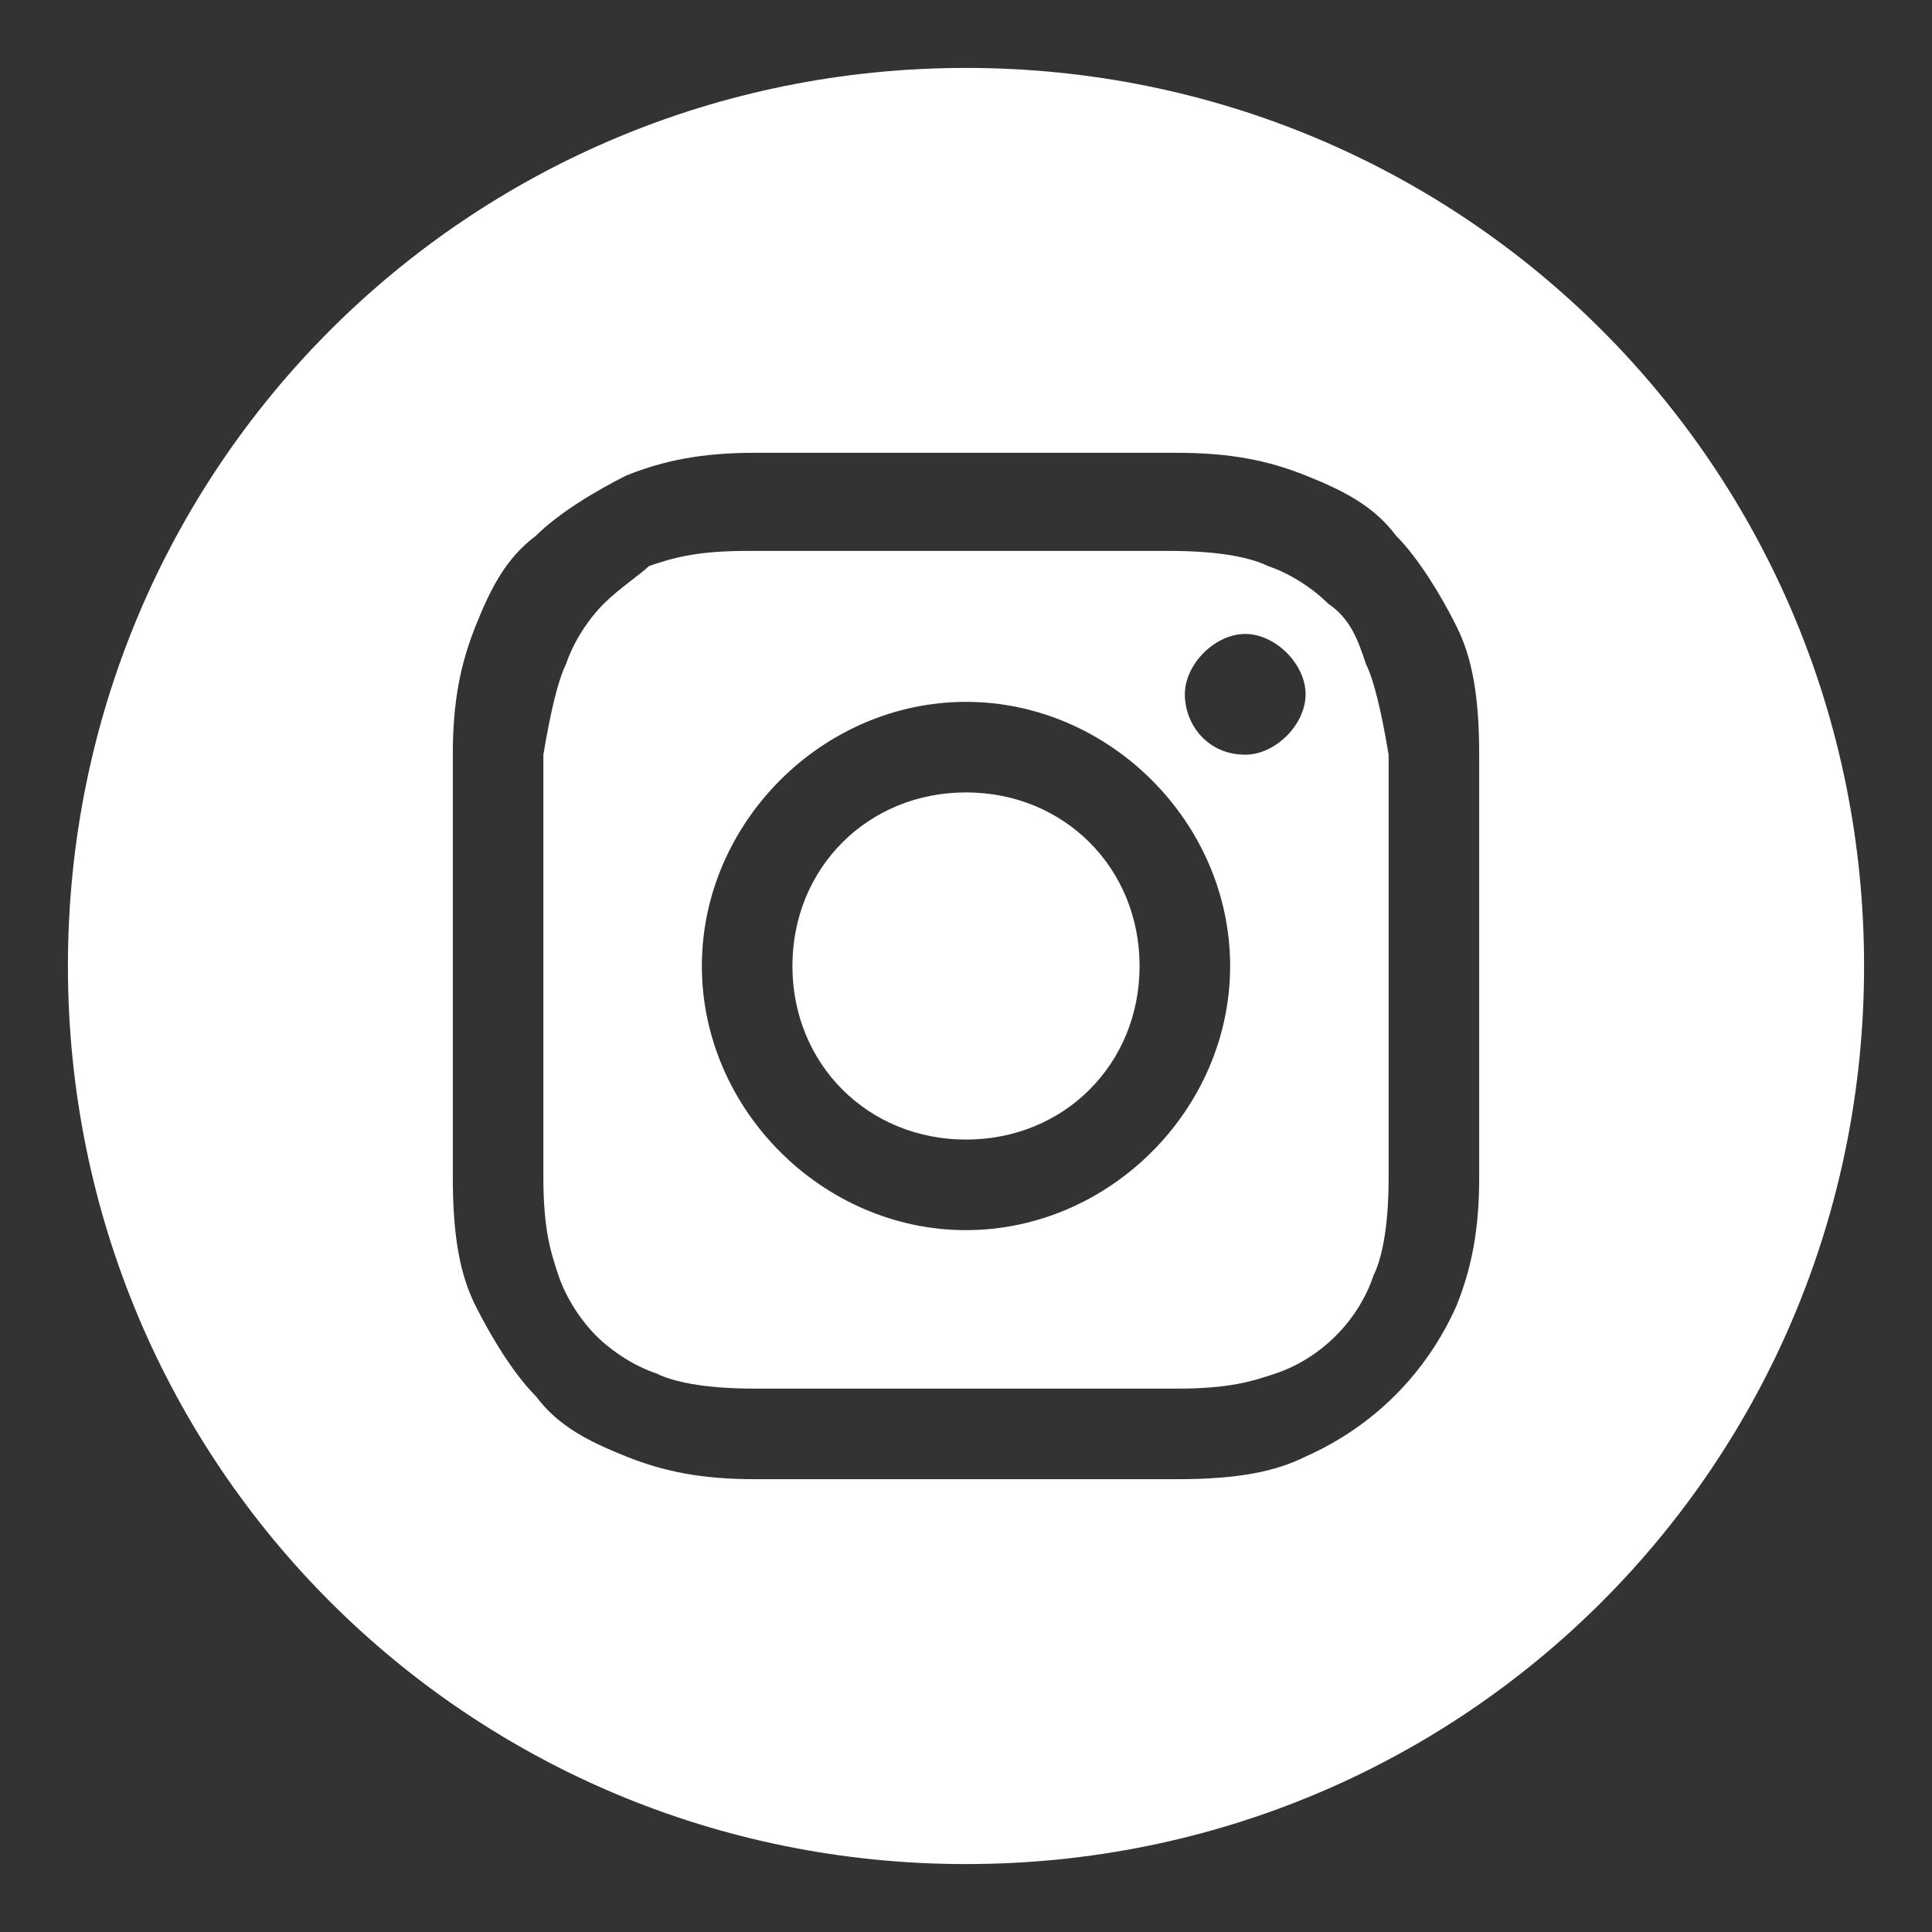
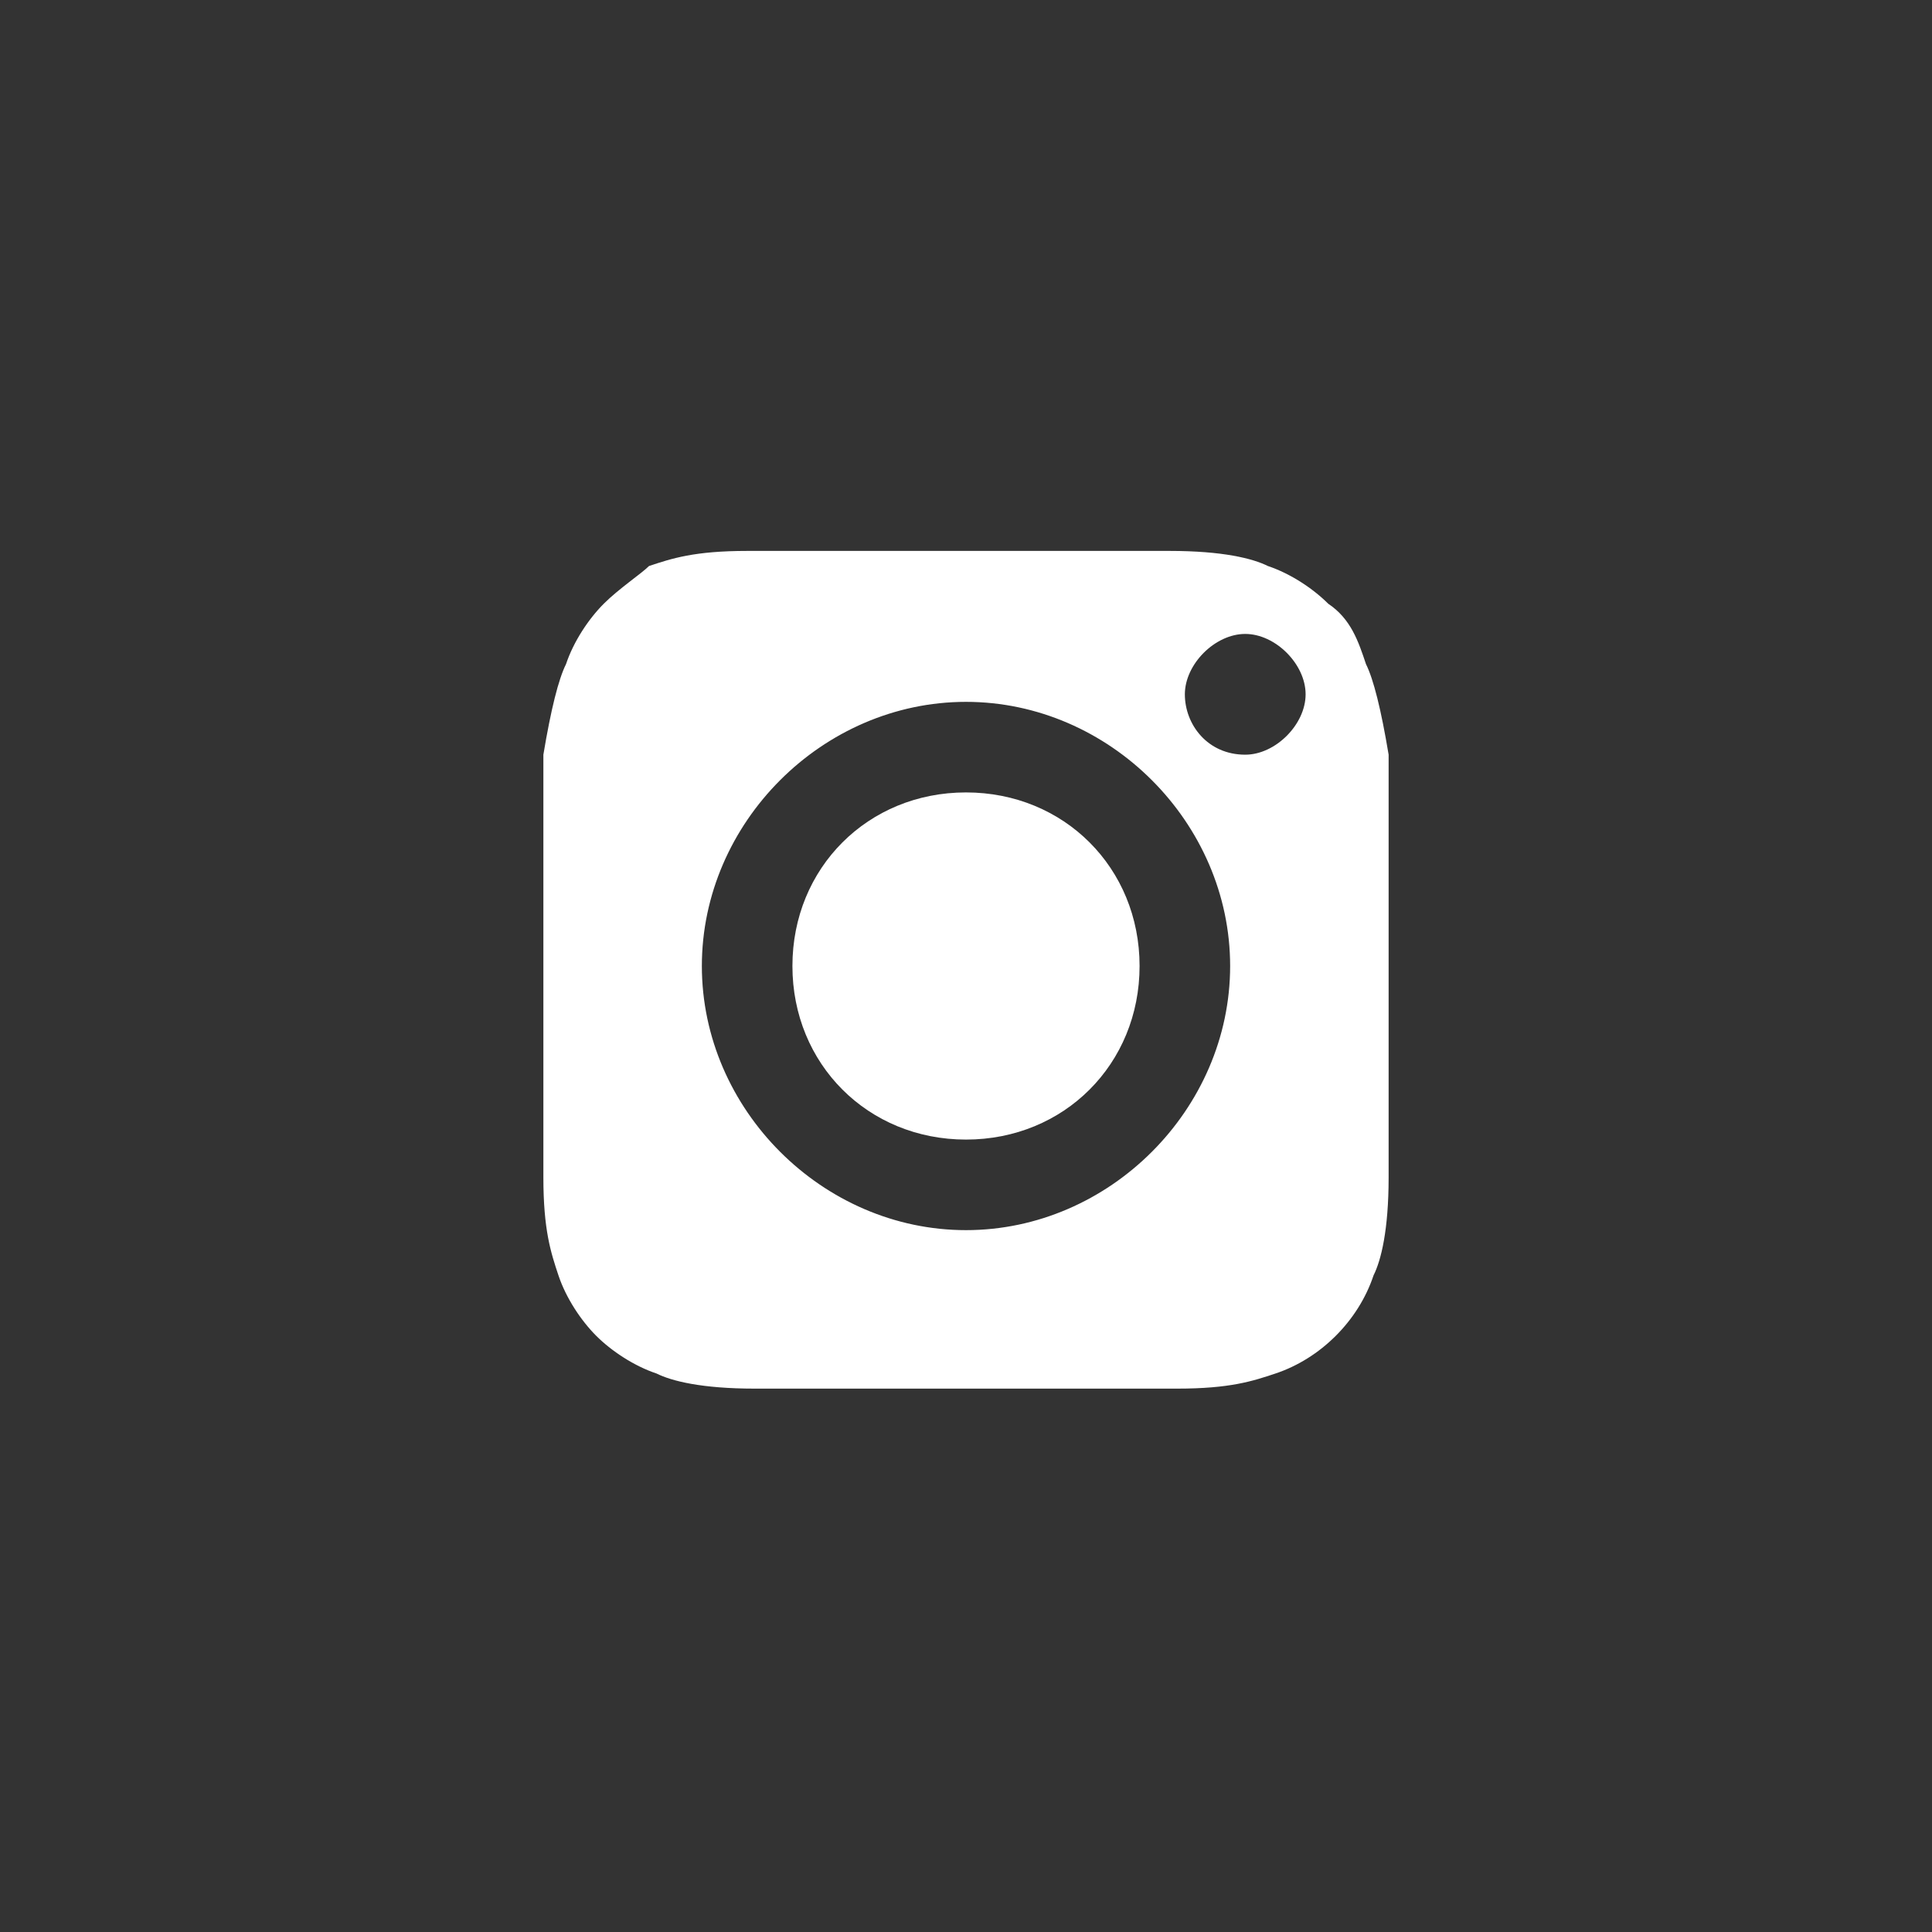
<svg xmlns="http://www.w3.org/2000/svg" version="1.1" id="Layer_1" x="0px" y="0px" viewBox="0 0 25.6 25.6" style="enable-background:new 0 0 25.6 25.6;" xml:space="preserve">
  <rect x="0" y="0" width="25.6" height="25.6" fill="#333333" stroke="none" />
  <style type="text/css"> .st0{fill:#FFFFFF;} </style>
  <g>
    <g>
      <path class="st0" d="M15.1,12.8c0,1.3-1,2.3-2.3,2.3s-2.3-1-2.3-2.3s1-2.3,2.3-2.3S15.1,11.5,15.1,12.8z" />
      <path class="st0" d="M18.1,8.8C18,8.5,17.9,8.2,17.6,8c-0.2-0.2-0.5-0.4-0.8-0.5c-0.2-0.1-0.6-0.2-1.3-0.2c-0.7,0-0.9,0-2.8,0 c-1.8,0-2,0-2.8,0c-0.7,0-1,0.1-1.3,0.2C8.5,7.6,8.2,7.8,8,8C7.8,8.2,7.6,8.5,7.5,8.8C7.4,9,7.3,9.4,7.2,10c0,0.7,0,0.9,0,2.8 c0,1.8,0,2,0,2.8c0,0.7,0.1,1,0.2,1.3c0.1,0.3,0.3,0.6,0.5,0.8c0.2,0.2,0.5,0.4,0.8,0.5c0.2,0.1,0.6,0.2,1.3,0.2 c0.7,0,0.9,0,2.8,0c1.8,0,2,0,2.8,0c0.7,0,1-0.1,1.3-0.2c0.6-0.2,1.1-0.7,1.3-1.3c0.1-0.2,0.2-0.6,0.2-1.3c0-0.7,0-0.9,0-2.8 c0-1.8,0-2,0-2.8C18.3,9.4,18.2,9,18.1,8.8z M12.8,16.3c-1.9,0-3.5-1.6-3.5-3.5s1.6-3.5,3.5-3.5c1.9,0,3.5,1.6,3.5,3.5 S14.7,16.3,12.8,16.3z M16.5,10c-0.5,0-0.8-0.4-0.8-0.8s0.4-0.8,0.8-0.8s0.8,0.4,0.8,0.8C17.3,9.6,16.9,10,16.5,10z" />
-       <path class="st0" d="M12.8,0.9C6.2,0.9,0.9,6.2,0.9,12.8s5.3,11.9,11.9,11.9s11.9-5.3,11.9-11.9S19.4,0.9,12.8,0.9z M19.6,15.6 c0,0.7-0.1,1.2-0.3,1.7c-0.4,0.9-1.1,1.6-2,2c-0.4,0.2-0.9,0.3-1.7,0.3c-0.7,0-1,0-2.8,0c-1.9,0-2.1,0-2.8,0 c-0.7,0-1.2-0.1-1.7-0.3c-0.5-0.2-0.9-0.4-1.2-0.8c-0.3-0.3-0.6-0.8-0.8-1.2C6.1,16.9,6,16.4,6,15.6c0-0.7,0-1,0-2.8s0-2.1,0-2.8 c0-0.7,0.1-1.2,0.3-1.7c0.2-0.5,0.4-0.9,0.8-1.2c0.3-0.3,0.8-0.6,1.2-0.8C8.8,6.1,9.3,6,10,6c0.7,0,1,0,2.8,0s2.1,0,2.8,0 c0.7,0,1.2,0.1,1.7,0.3c0.5,0.2,0.9,0.4,1.2,0.8c0.3,0.3,0.6,0.8,0.8,1.2c0.2,0.4,0.3,0.9,0.3,1.7c0,0.7,0,1,0,2.8 S19.6,14.9,19.6,15.6z" />
    </g>
  </g>
</svg>